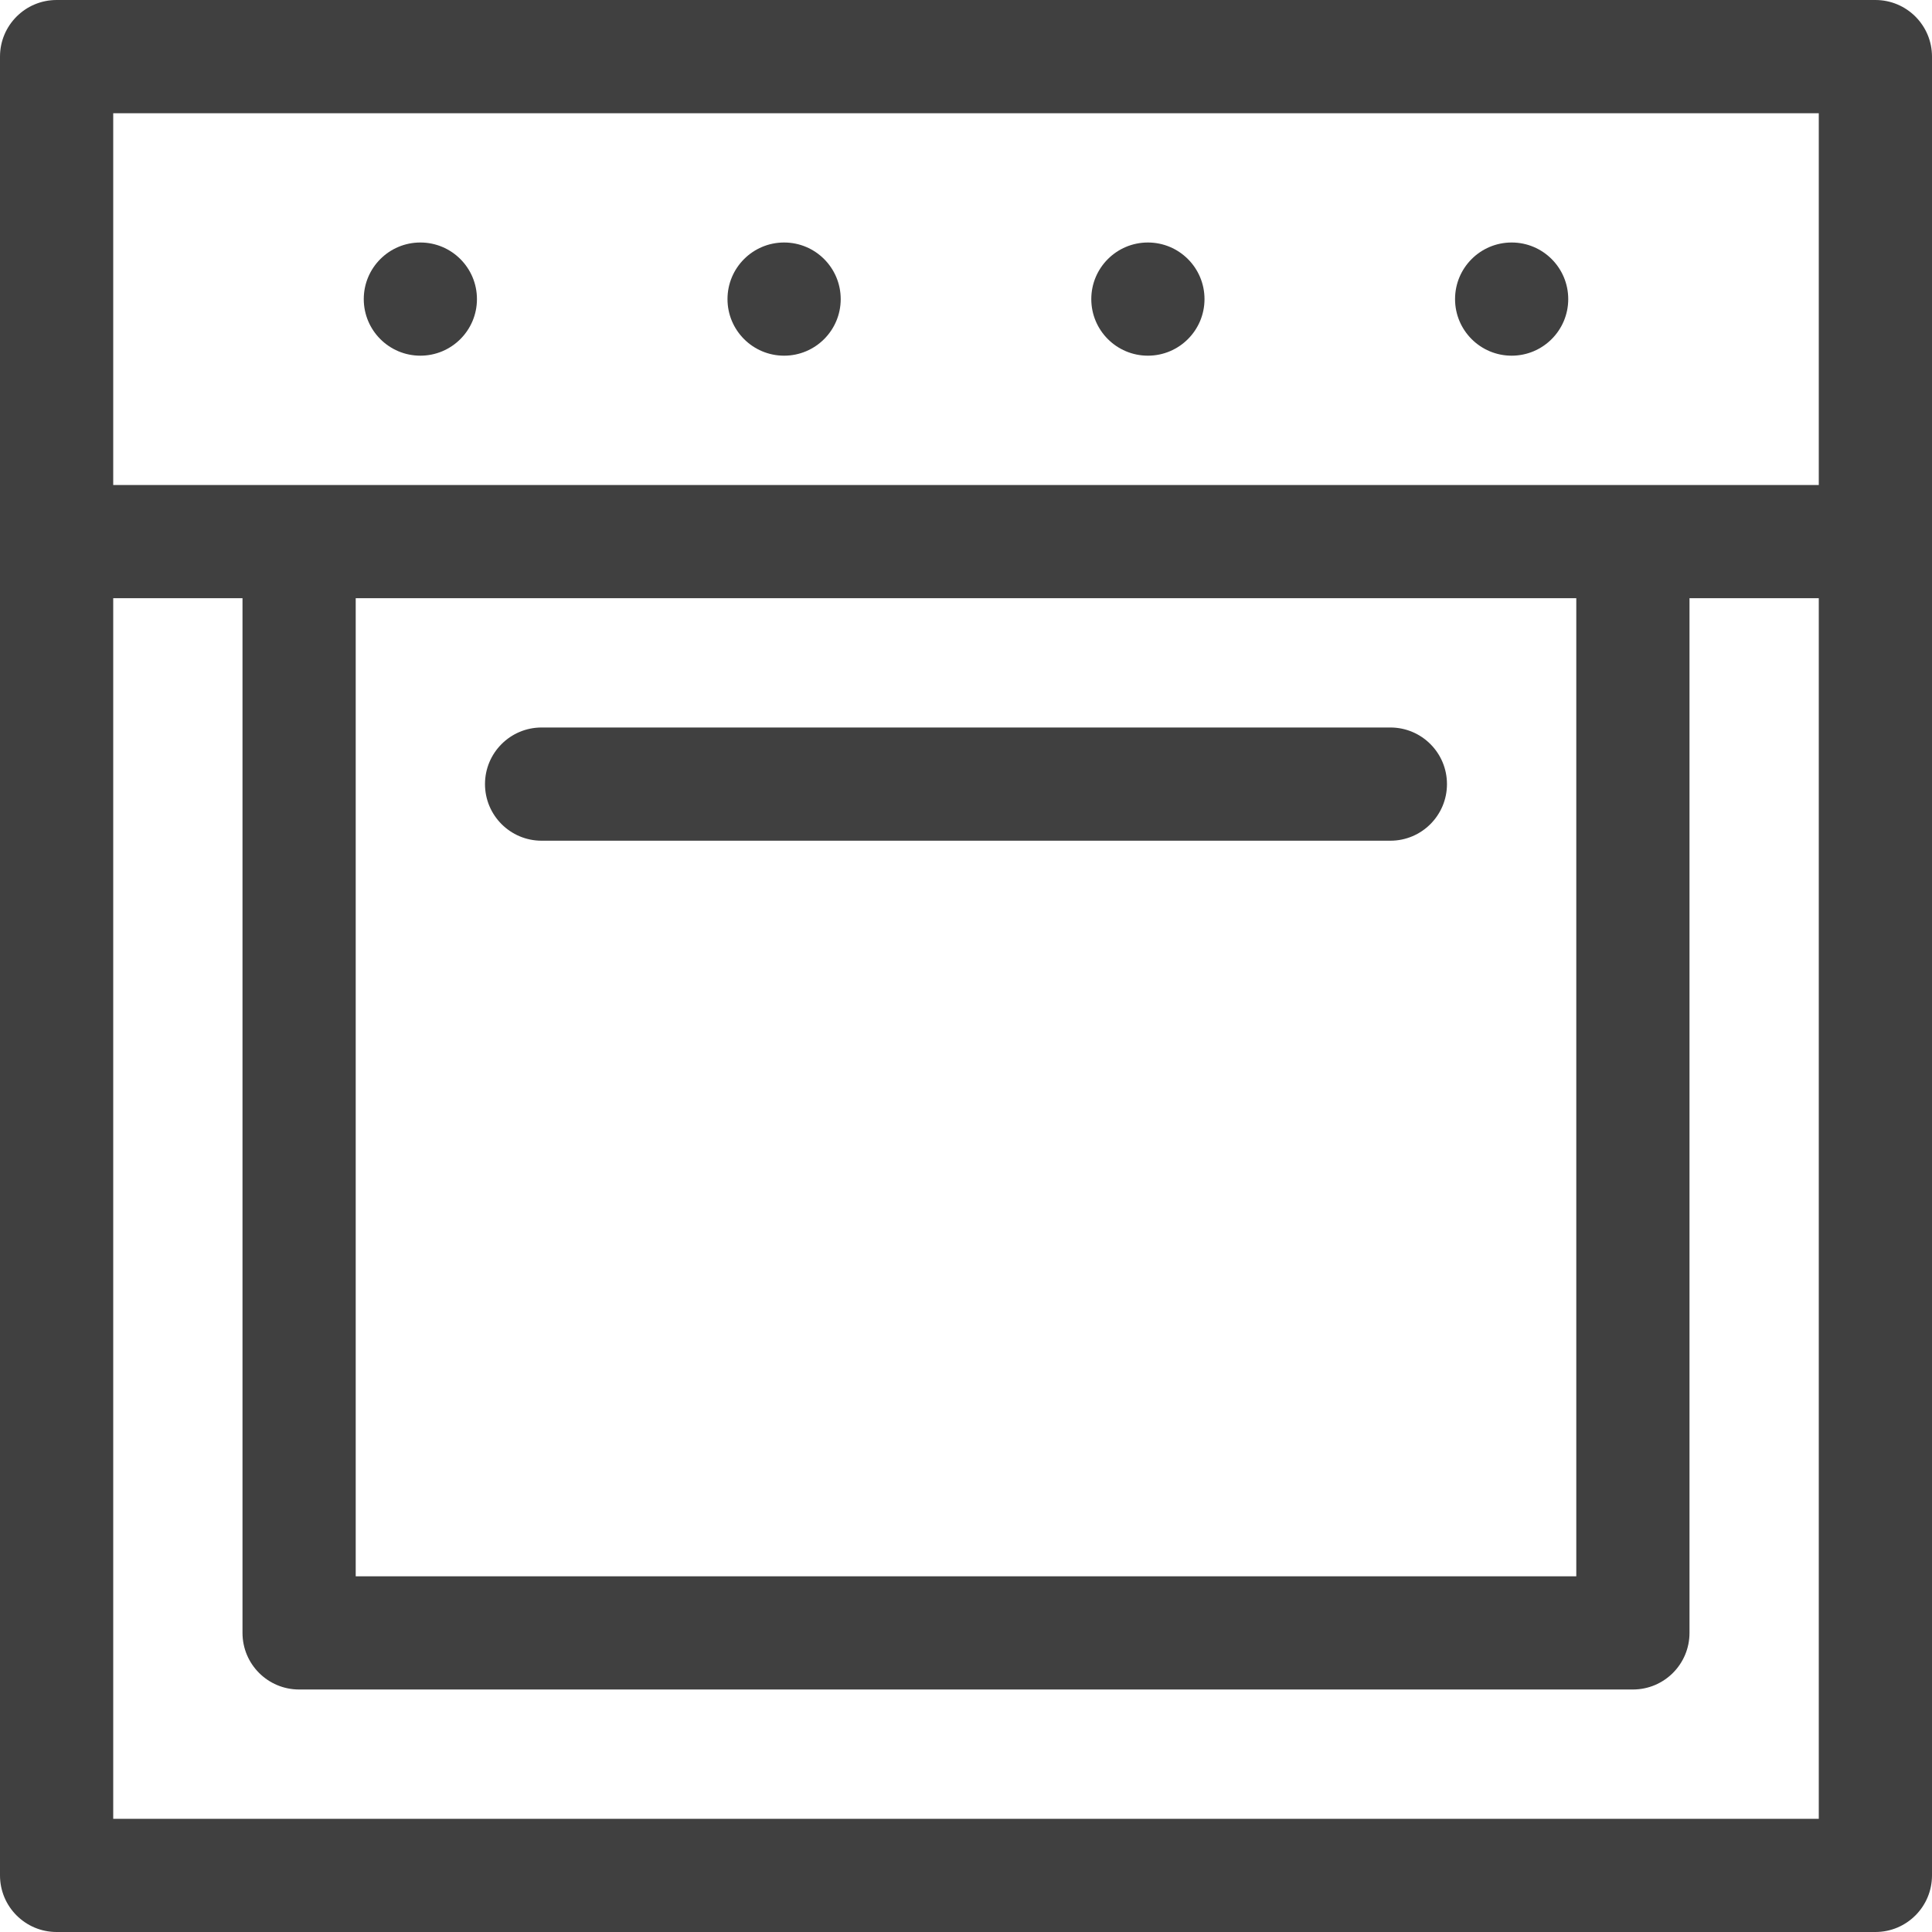
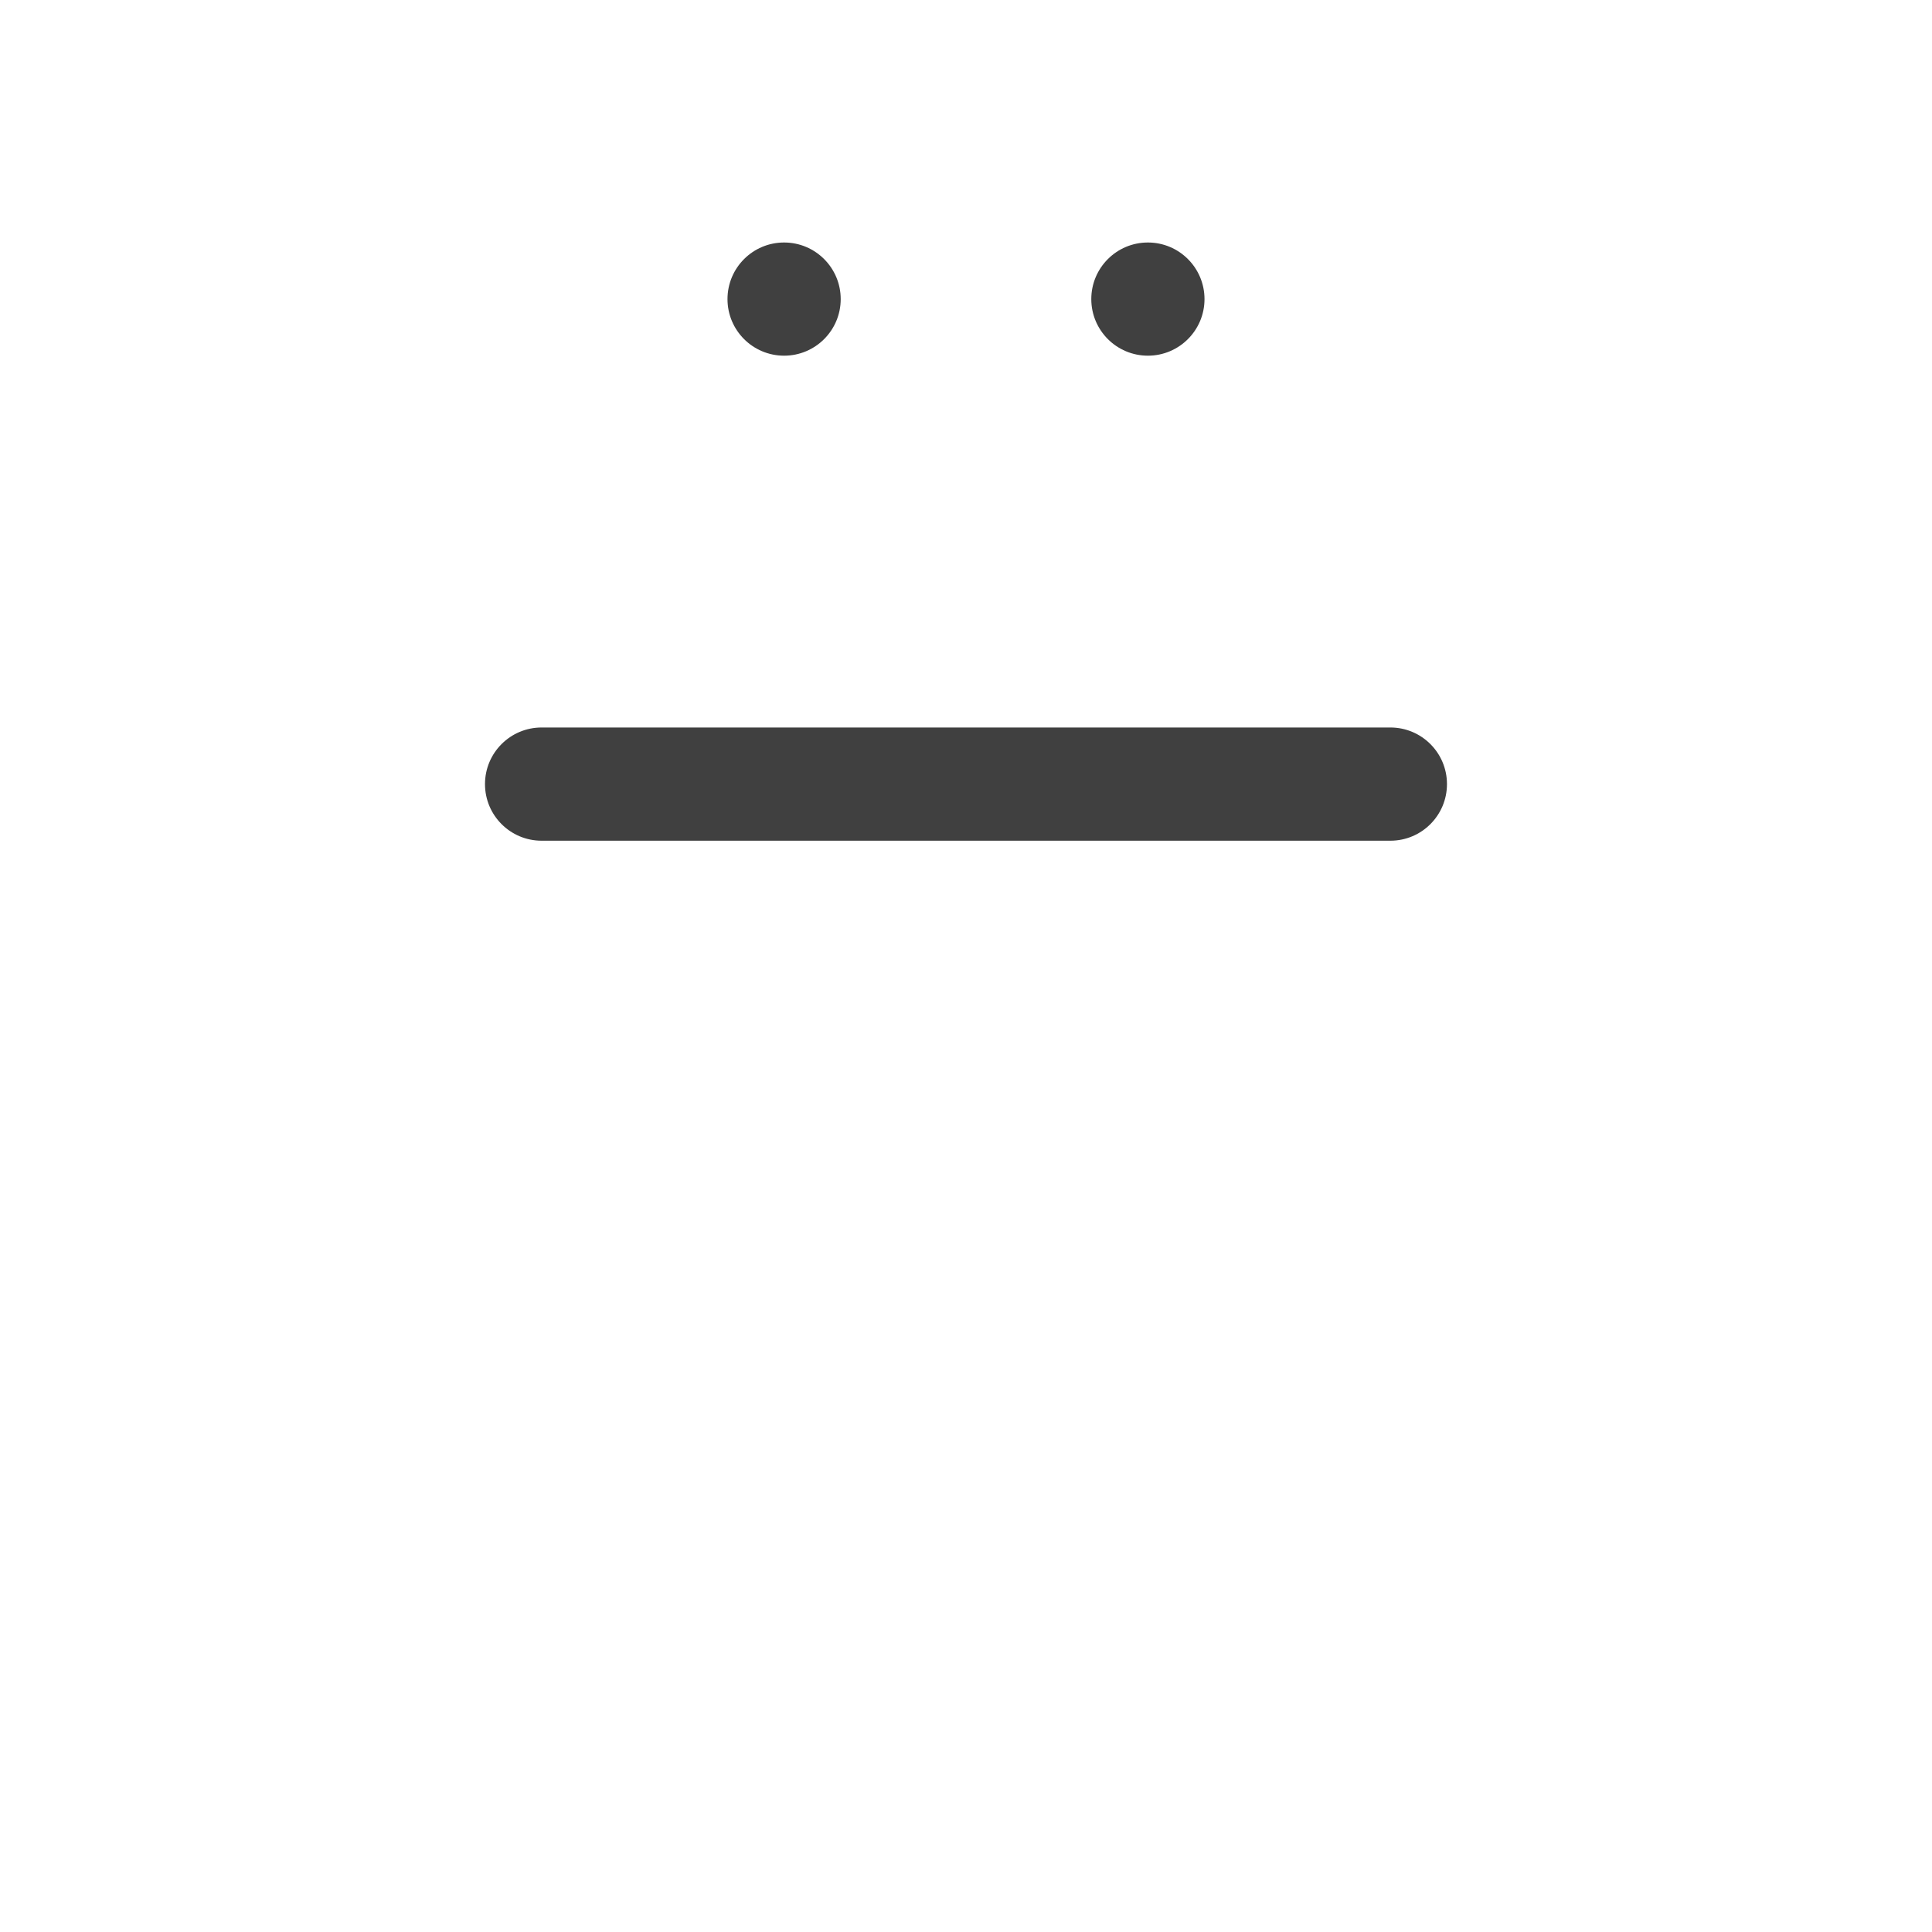
<svg xmlns="http://www.w3.org/2000/svg" width="60" height="60" viewBox="0 0 60 60" fill="none">
-   <path d="M58.242 0H1.758C0.787 0 0 0.787 0 1.758V58.242C0 59.213 0.787 60 1.758 60H58.242C59.213 60 60 59.213 60 58.242V1.758C60 0.787 59.213 0 58.242 0ZM56.484 56.484H3.516V18.578H7.531V50.711C7.531 51.682 8.318 52.469 9.289 52.469H50.711C51.682 52.469 52.469 51.682 52.469 50.711V18.578H56.484V56.484ZM11.047 48.953V18.578H48.953V48.953H11.047ZM56.484 15.062H3.516V3.516H56.484V15.062Z" fill="#404040" />
-   <path d="M13.054 11.046C14.025 11.046 14.812 10.259 14.812 9.289C14.812 8.318 14.025 7.531 13.054 7.531C12.084 7.531 11.297 8.318 11.297 9.289C11.297 10.259 12.084 11.046 13.054 11.046Z" fill="#404040" />
  <path d="M35.649 11.046C36.62 11.046 37.407 10.259 37.407 9.289C37.407 8.318 36.62 7.531 35.649 7.531C34.678 7.531 33.891 8.318 33.891 9.289C33.891 10.259 34.678 11.046 35.649 11.046Z" fill="#404040" />
  <path d="M24.351 11.046C25.322 11.046 26.109 10.259 26.109 9.289C26.109 8.318 25.322 7.531 24.351 7.531C23.38 7.531 22.593 8.318 22.593 9.289C22.593 10.259 23.38 11.046 24.351 11.046Z" fill="#404040" />
-   <path d="M46.946 11.046C47.916 11.046 48.703 10.259 48.703 9.289C48.703 8.318 47.916 7.531 46.946 7.531C45.975 7.531 45.188 8.318 45.188 9.289C45.188 10.259 45.975 11.046 46.946 11.046Z" fill="#404040" />
  <path d="M43.179 22.593H16.82C15.849 22.593 15.062 23.38 15.062 24.351C15.062 25.322 15.849 26.109 16.82 26.109H43.179C44.15 26.109 44.937 25.322 44.937 24.351C44.937 23.38 44.15 22.593 43.179 22.593Z" fill="#404040" />
</svg>